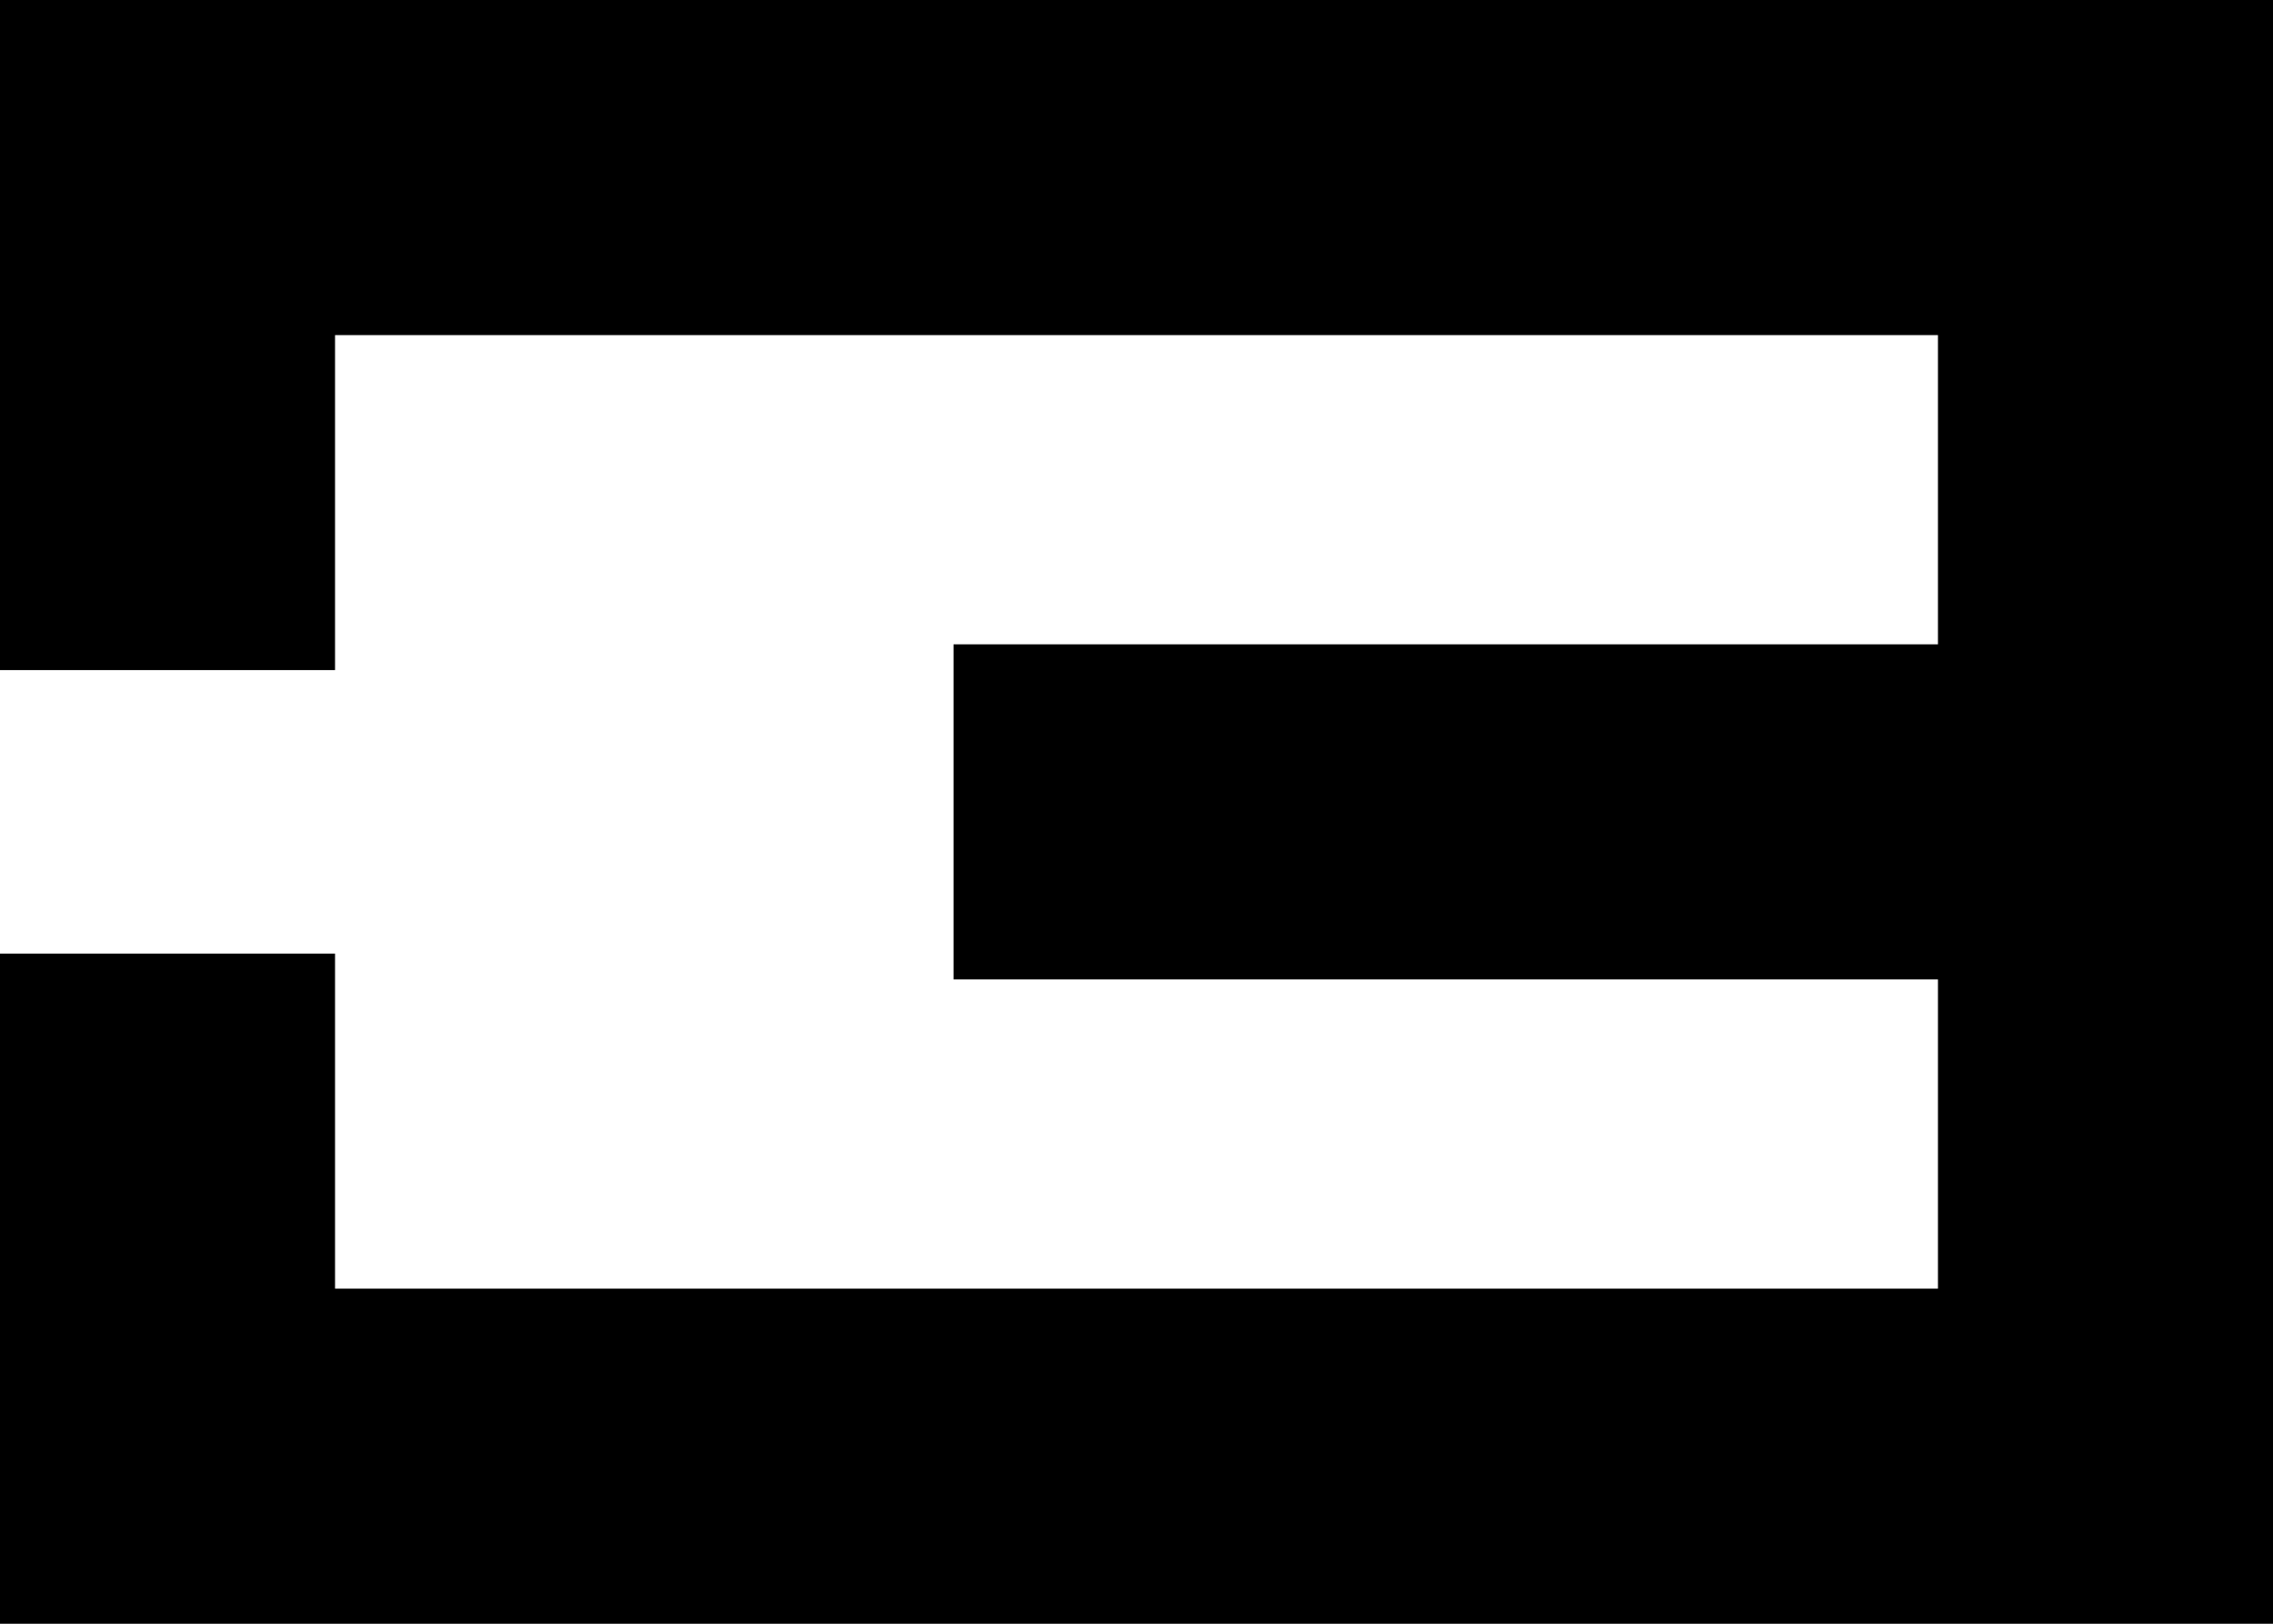
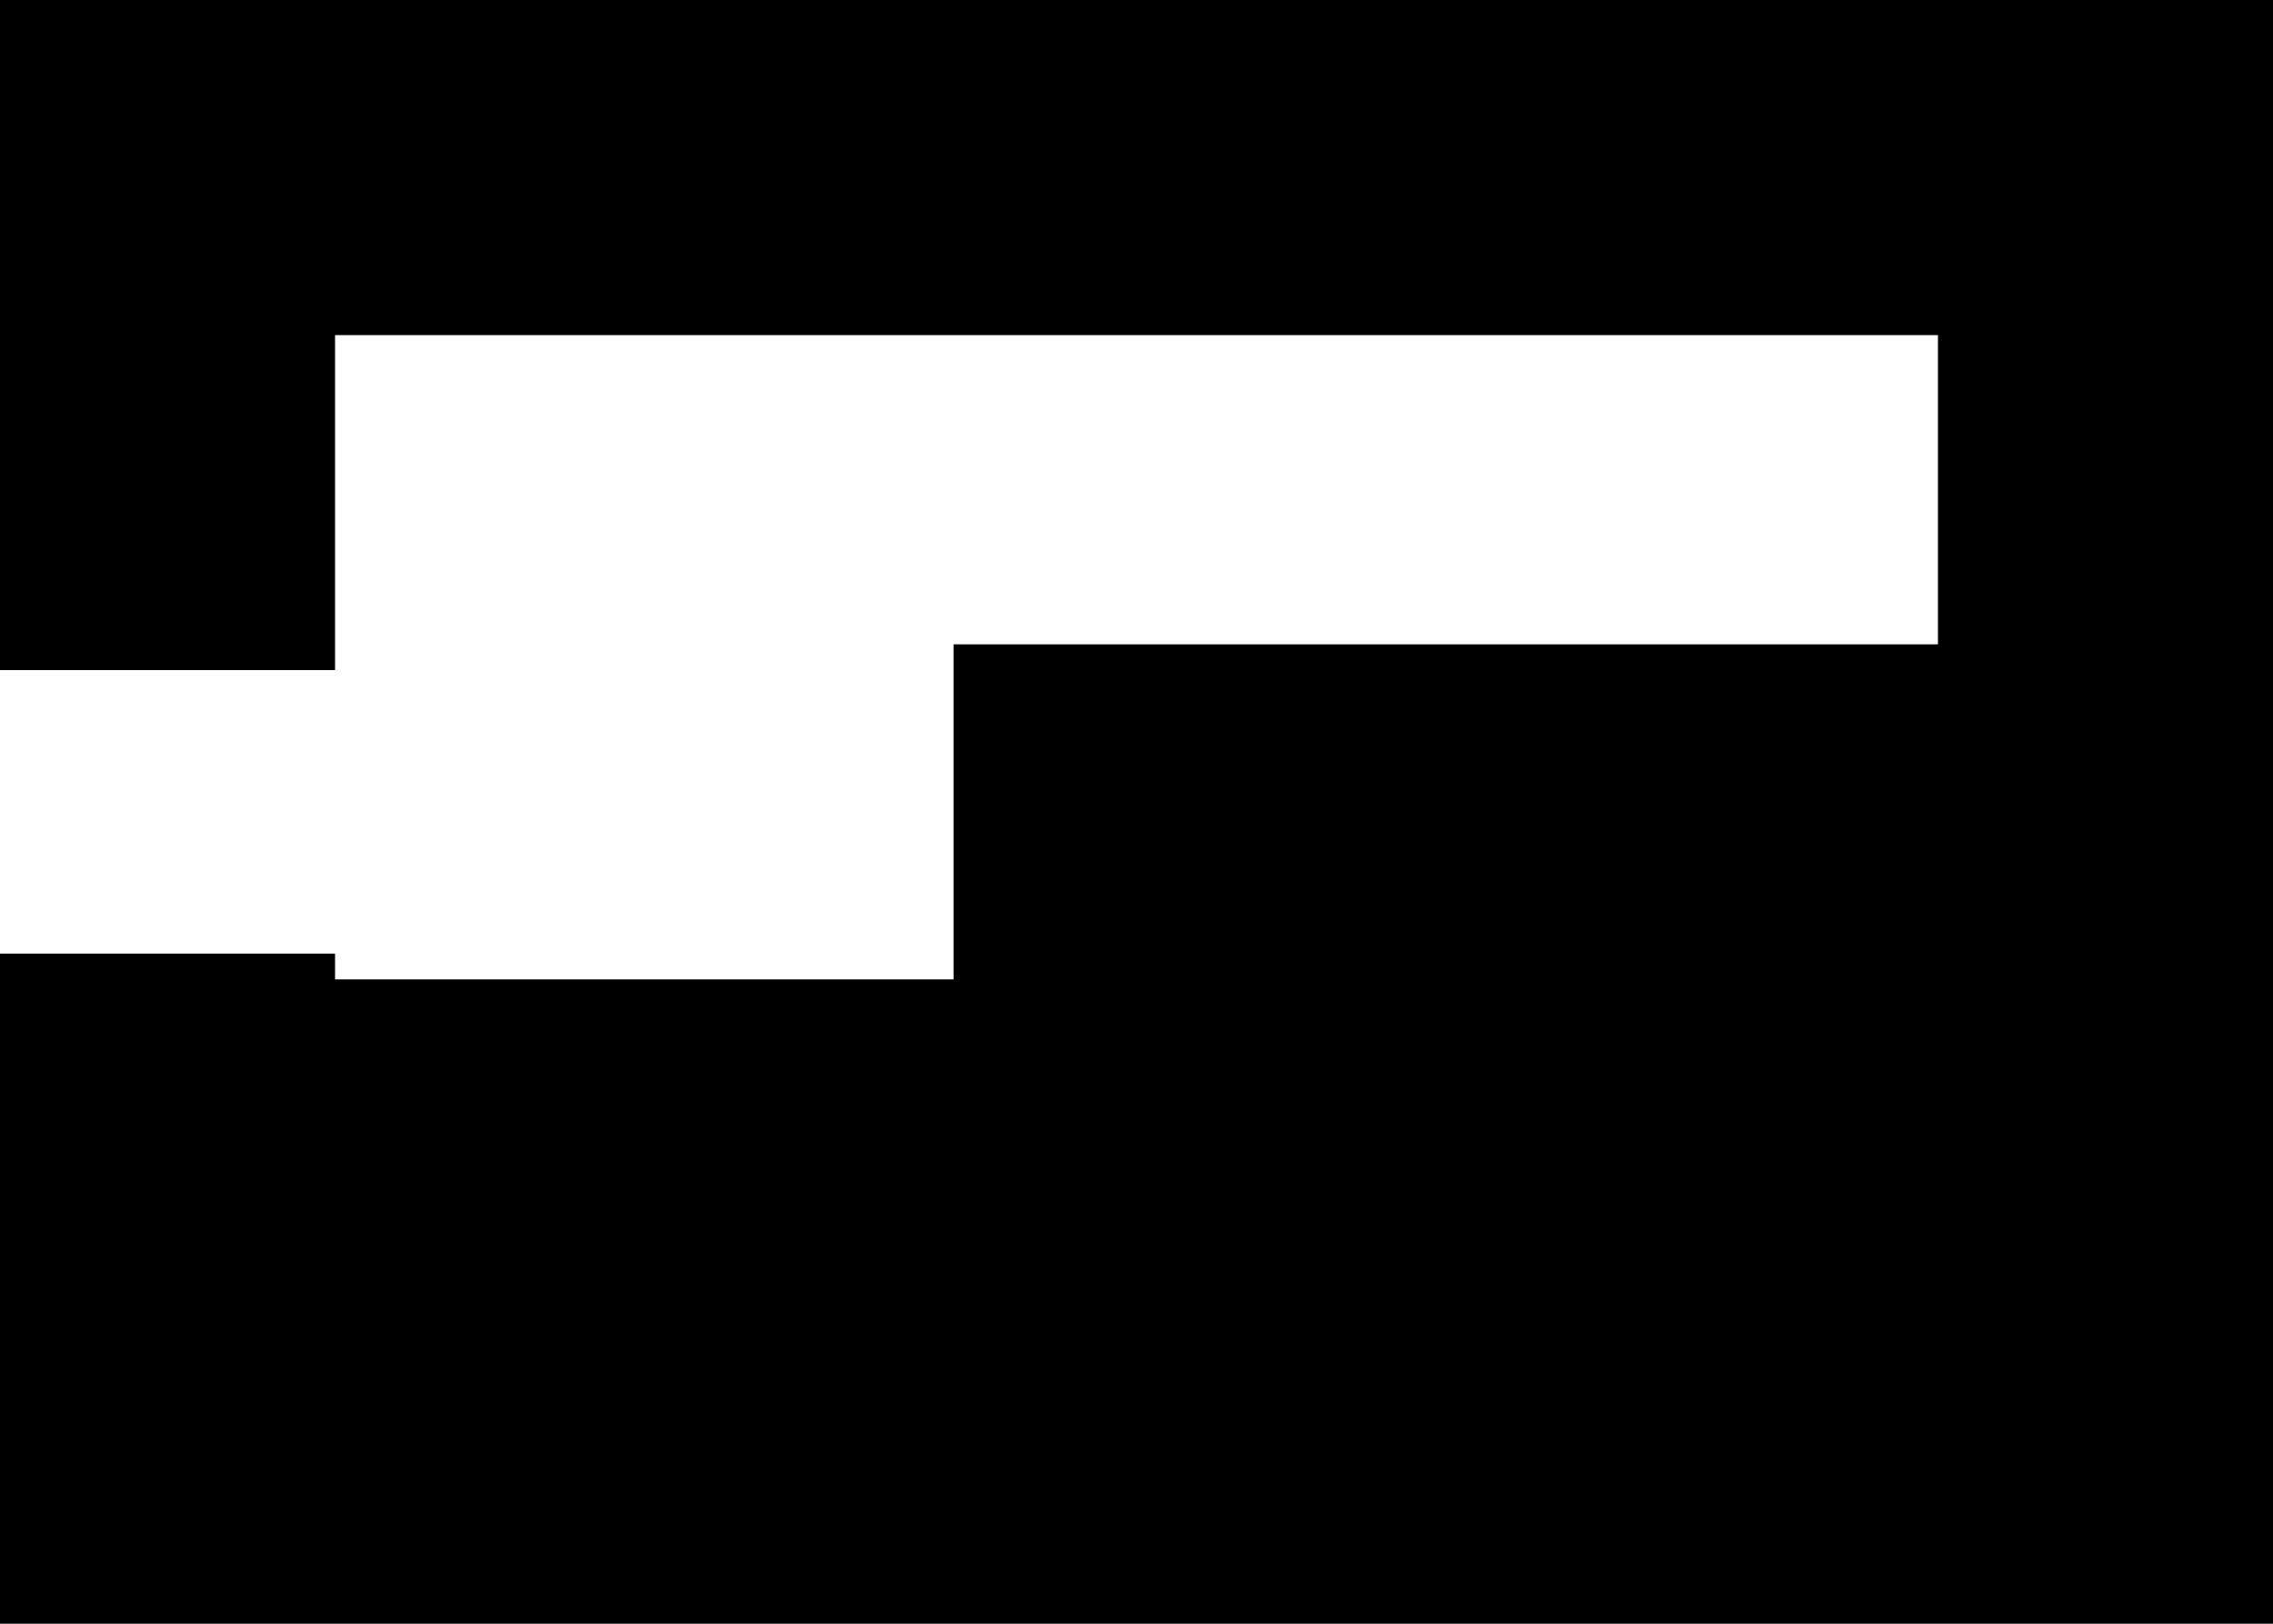
<svg xmlns="http://www.w3.org/2000/svg" width="210" height="150" viewBox="0 0 210 150">
-   <path d="M 0,0 V 61.905 H 30.954 V 30.954 H 179.046 V 59.523 H 88.095 V 90.477 H 179.046 V 119.046 H 30.954 V 88.095 H 0 V 150 H 210 V 0 Z" />
+   <path d="M 0,0 V 61.905 H 30.954 V 30.954 H 179.046 V 59.523 H 88.095 V 90.477 H 179.046 H 30.954 V 88.095 H 0 V 150 H 210 V 0 Z" />
</svg>